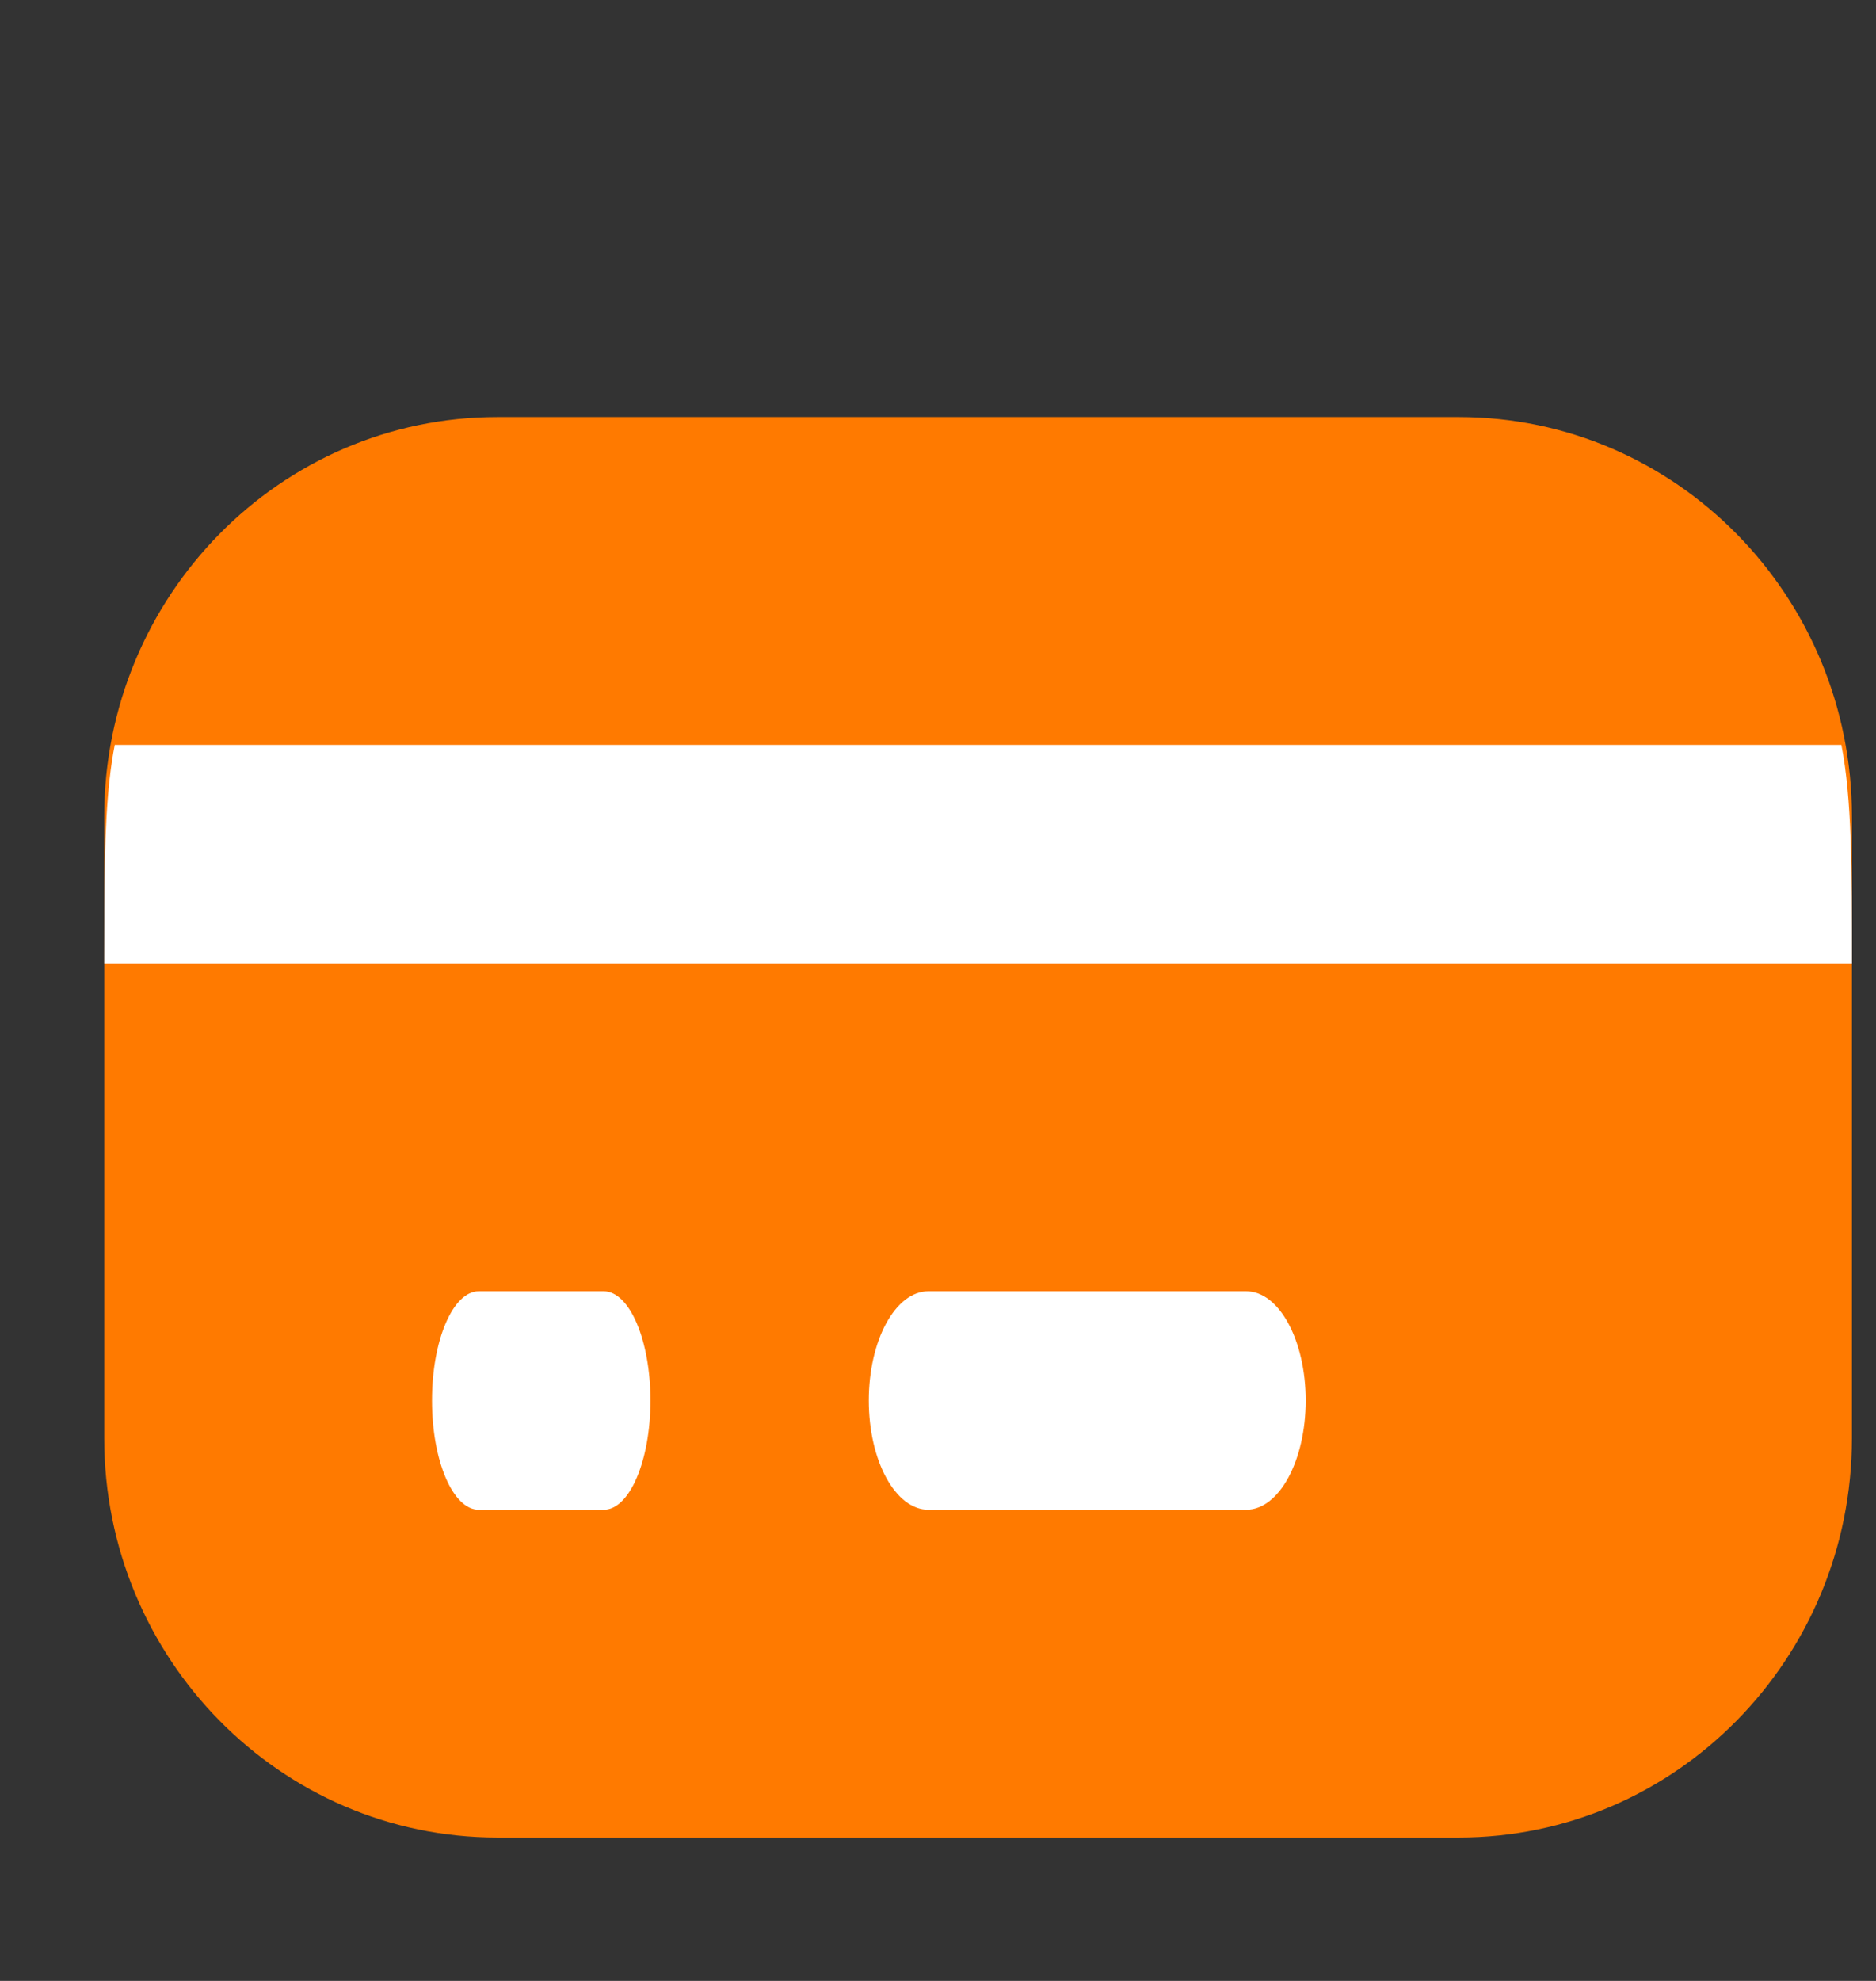
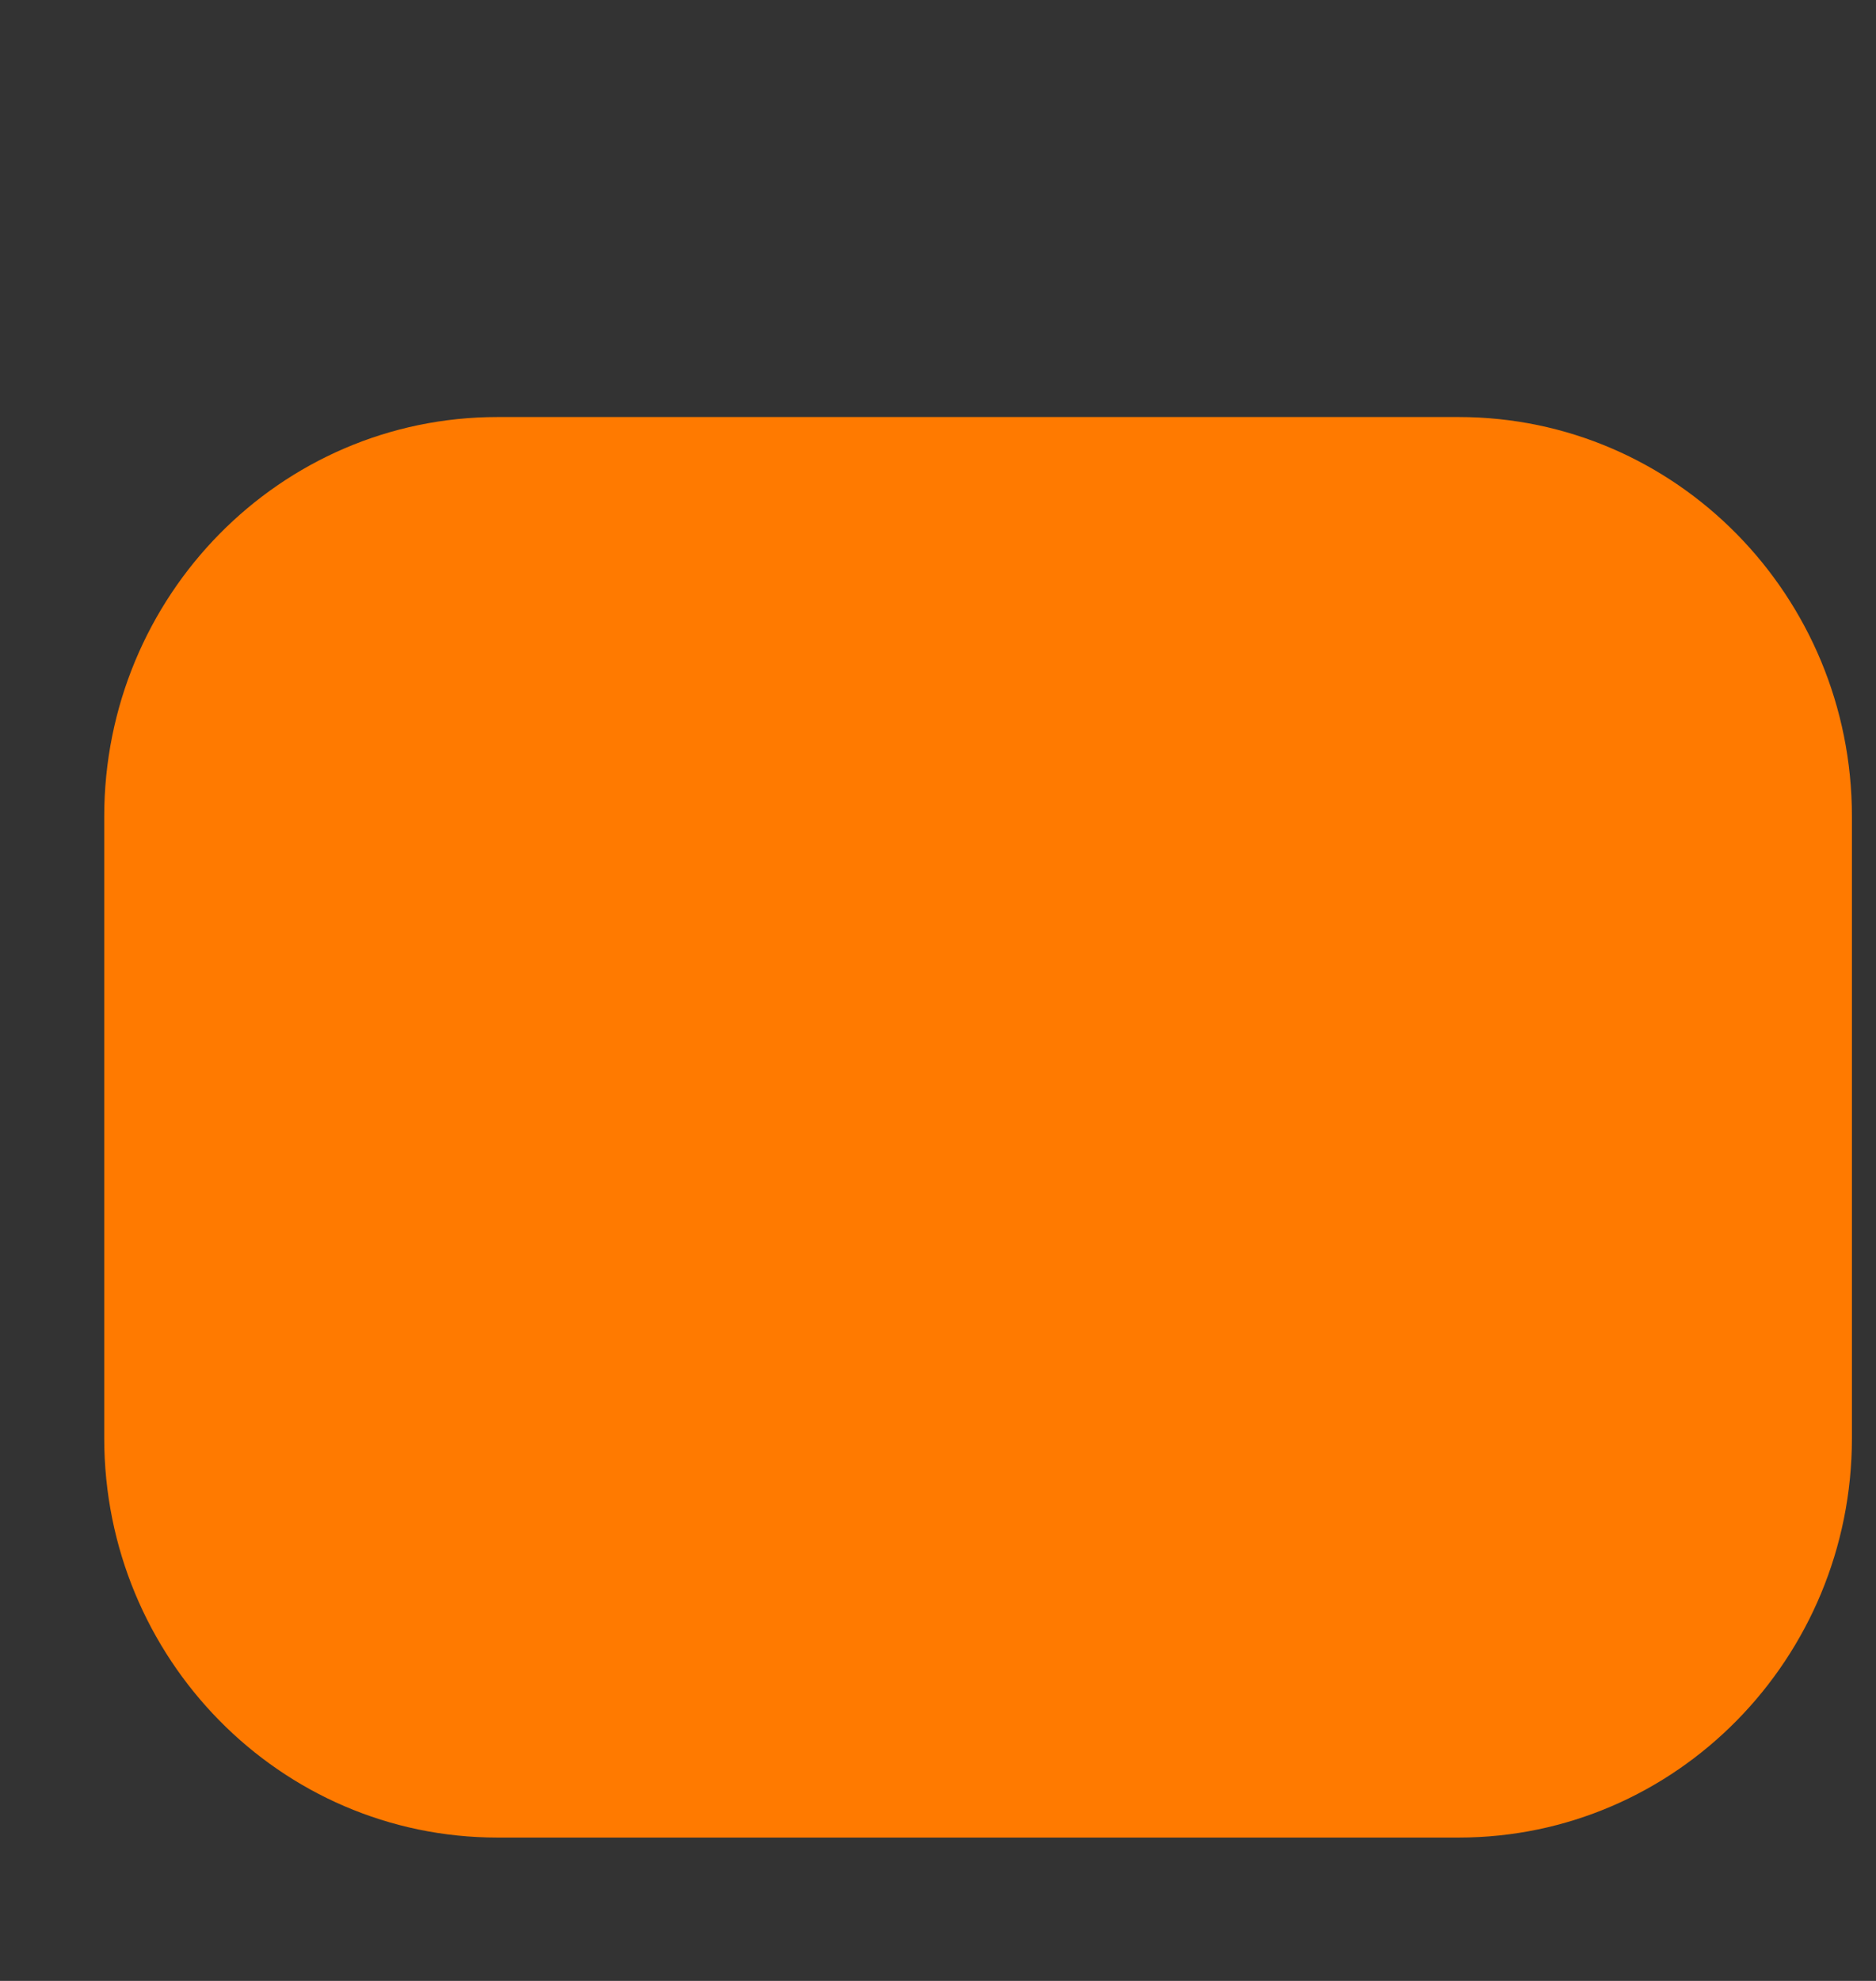
<svg xmlns="http://www.w3.org/2000/svg" width="18" height="19" viewBox="0 0 18 19" fill="none">
  <rect x="0" y="0" width="18" height="19" fill="#333333" stroke="none" />
  <path d="M13.996 4H4.773C2.689 4 1 5.716 1 7.832V13.793C1 15.909 2.689 17.625 4.773 17.625H13.996C16.08 17.625 17.769 15.909 17.769 13.793V7.832C17.769 5.716 16.08 4 13.996 4Z" fill="#FF7A00" />
-   <path d="M1.001 8.717C1 8.882 1 9.056 1 9.241H17.769C17.769 8.332 17.769 7.663 17.668 7.145H1.101C1.02 7.558 1.004 8.067 1.001 8.717Z" fill="white" />
-   <path fill-rule="evenodd" clip-rule="evenodd" d="M4.145 13.433C4.145 12.854 4.346 12.385 4.594 12.385H5.792C6.04 12.385 6.241 12.854 6.241 13.433C6.241 14.012 6.04 14.481 5.792 14.481H4.594C4.346 14.481 4.145 14.012 4.145 13.433Z" fill="white" />
-   <path fill-rule="evenodd" clip-rule="evenodd" d="M8.336 13.433C8.336 12.854 8.592 12.385 8.908 12.385H11.957C12.272 12.385 12.528 12.854 12.528 13.433C12.528 14.012 12.272 14.481 11.957 14.481H8.908C8.592 14.481 8.336 14.012 8.336 13.433Z" fill="white" />
</svg>